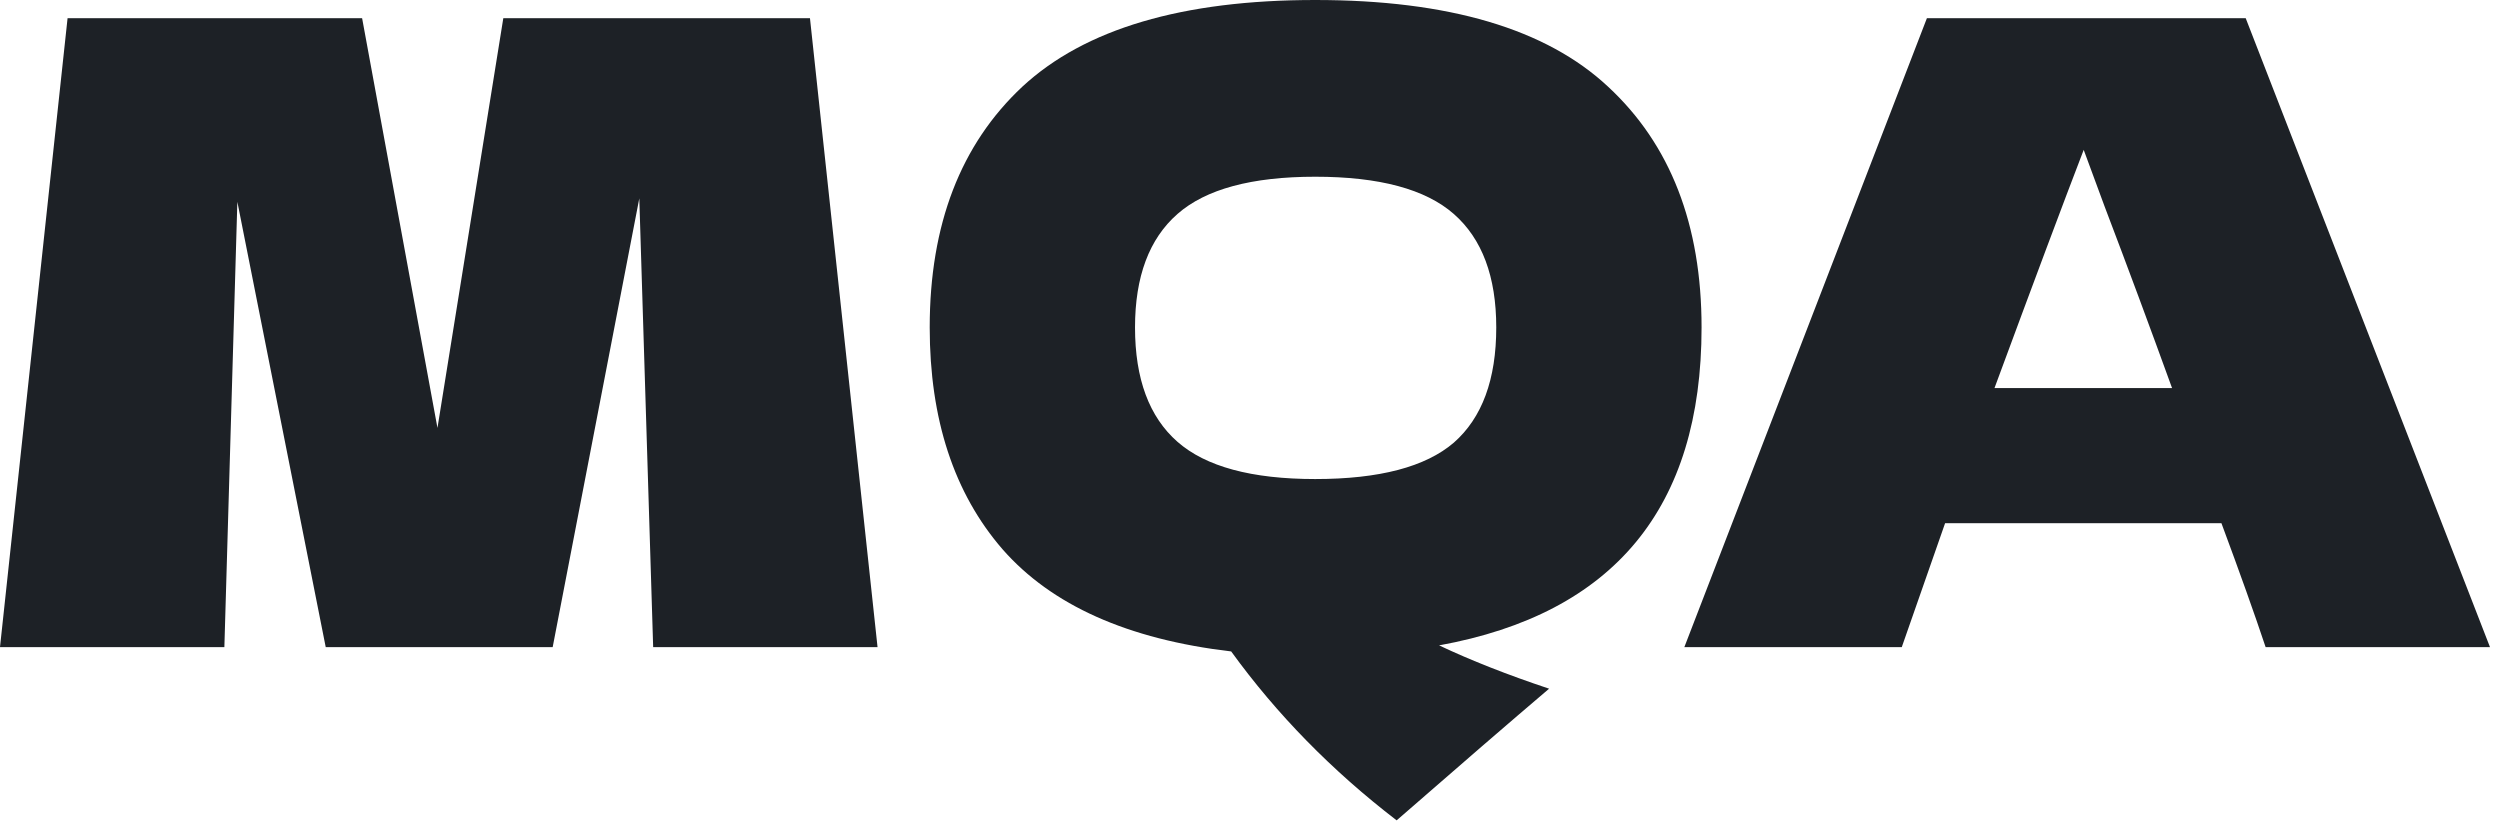
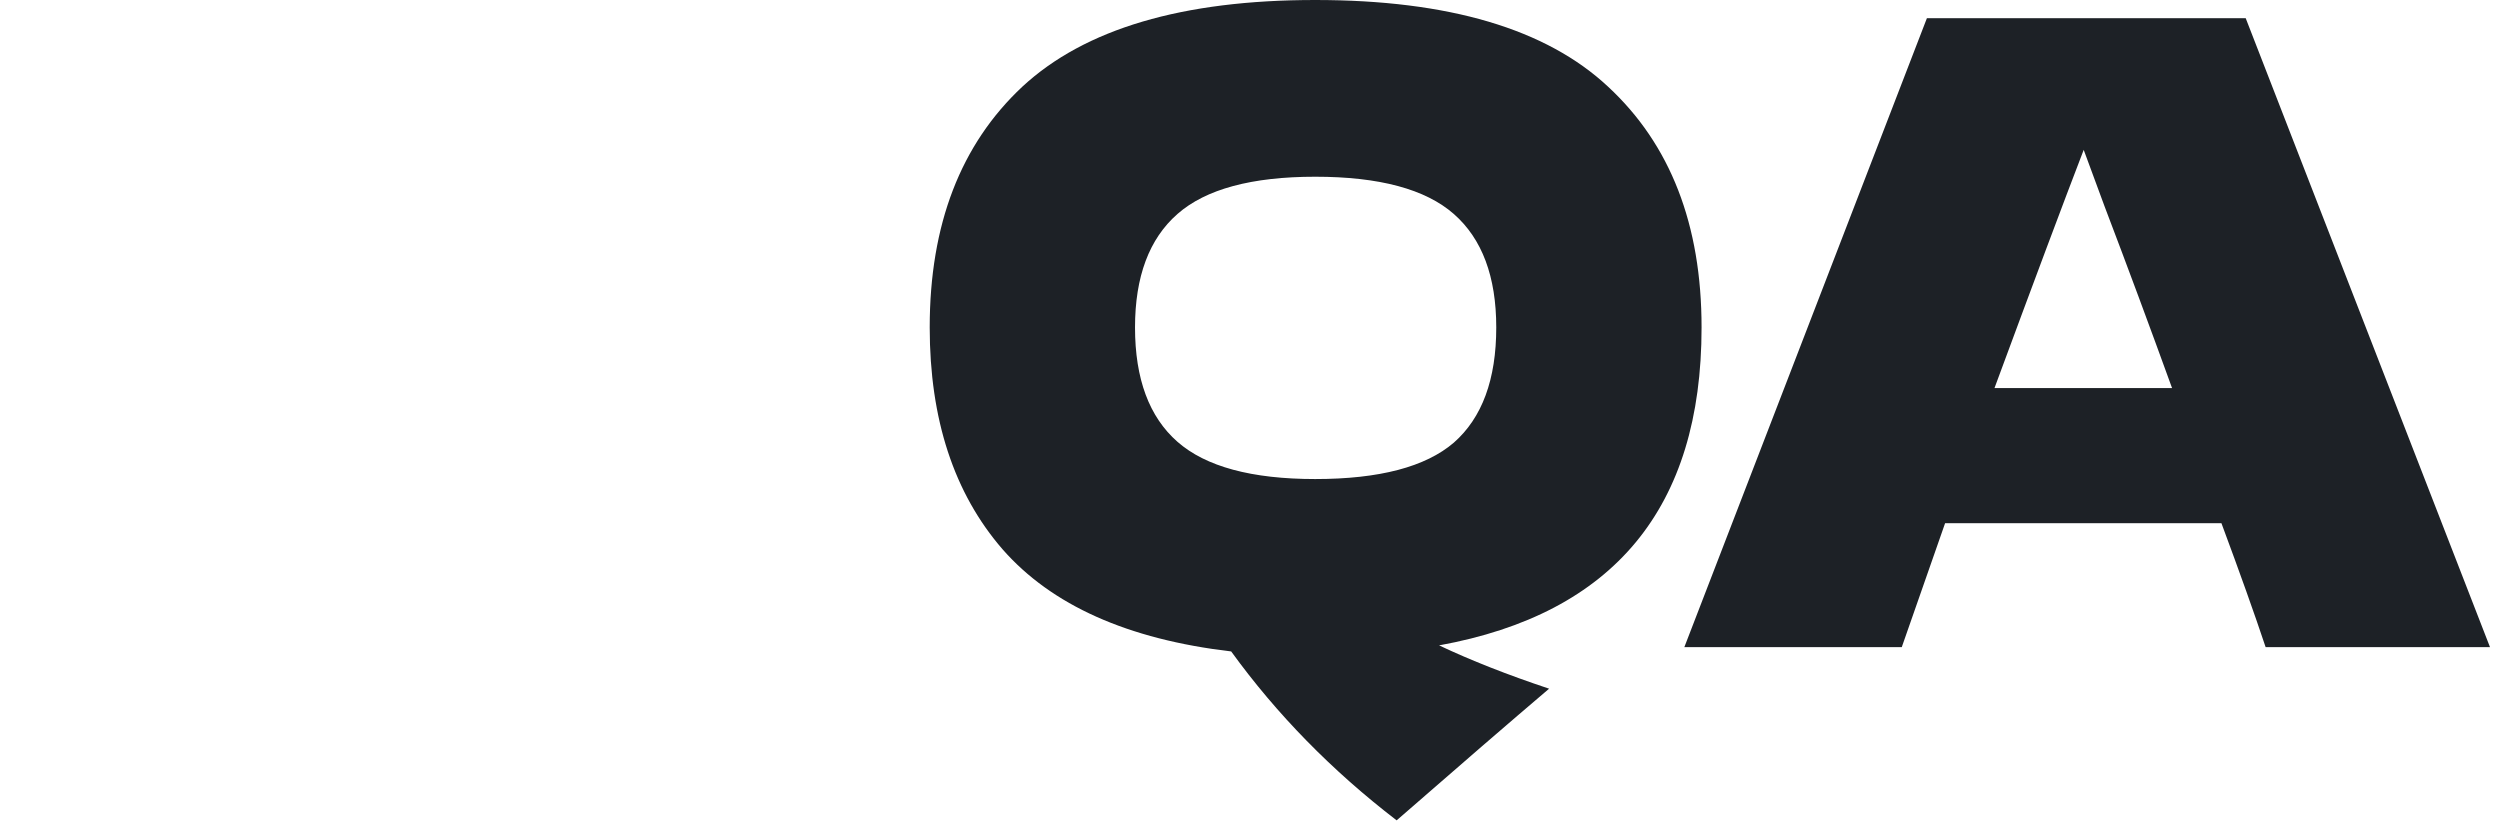
<svg xmlns="http://www.w3.org/2000/svg" width="139" height="46" viewBox="0 0 139 46" fill="none">
-   <path d="M45.034 1.011L48.791 35.979H36.316L35.545 11.03L30.729 35.979H18.11L13.197 11.222L12.475 35.979H0L3.757 1.011H20.133L24.323 23.793L27.984 1.011H45.034Z" fill="#1D2126" />
  <path d="M94.607 18.206C94.607 28.224 89.742 34.117 80.013 35.883C81.779 36.717 83.818 37.52 86.13 38.291C83.978 40.121 81.153 42.561 77.653 45.612C74.057 42.85 70.99 39.72 68.454 36.22C62.706 35.545 58.467 33.651 55.738 30.536C53.041 27.422 51.692 23.312 51.692 18.206C51.692 12.491 53.41 8.027 56.846 4.816C60.314 1.605 65.74 0 73.126 0C80.543 0 85.969 1.605 89.405 4.816C92.873 8.027 94.607 12.491 94.607 18.206ZM73.126 26.635C76.69 26.635 79.258 25.961 80.832 24.612C82.405 23.231 83.192 21.096 83.192 18.206C83.192 15.38 82.405 13.277 80.832 11.897C79.258 10.516 76.69 9.826 73.126 9.826C69.593 9.826 67.041 10.516 65.467 11.897C63.894 13.277 63.107 15.38 63.107 18.206C63.107 21.064 63.894 23.183 65.467 24.564C67.041 25.945 69.593 26.635 73.126 26.635Z" fill="#1D2126" />
  <path d="M125.968 35.979C125.358 34.149 124.539 31.853 123.512 29.091H108.147L105.739 35.979H93.65L107.136 1.011H124.861L138.443 35.979H125.968ZM120.767 21.578C119.546 18.206 118.294 14.835 117.01 11.463L115.854 8.332C114.73 11.255 113.076 15.669 110.893 21.578H120.767Z" fill="#1D2126" />
</svg>